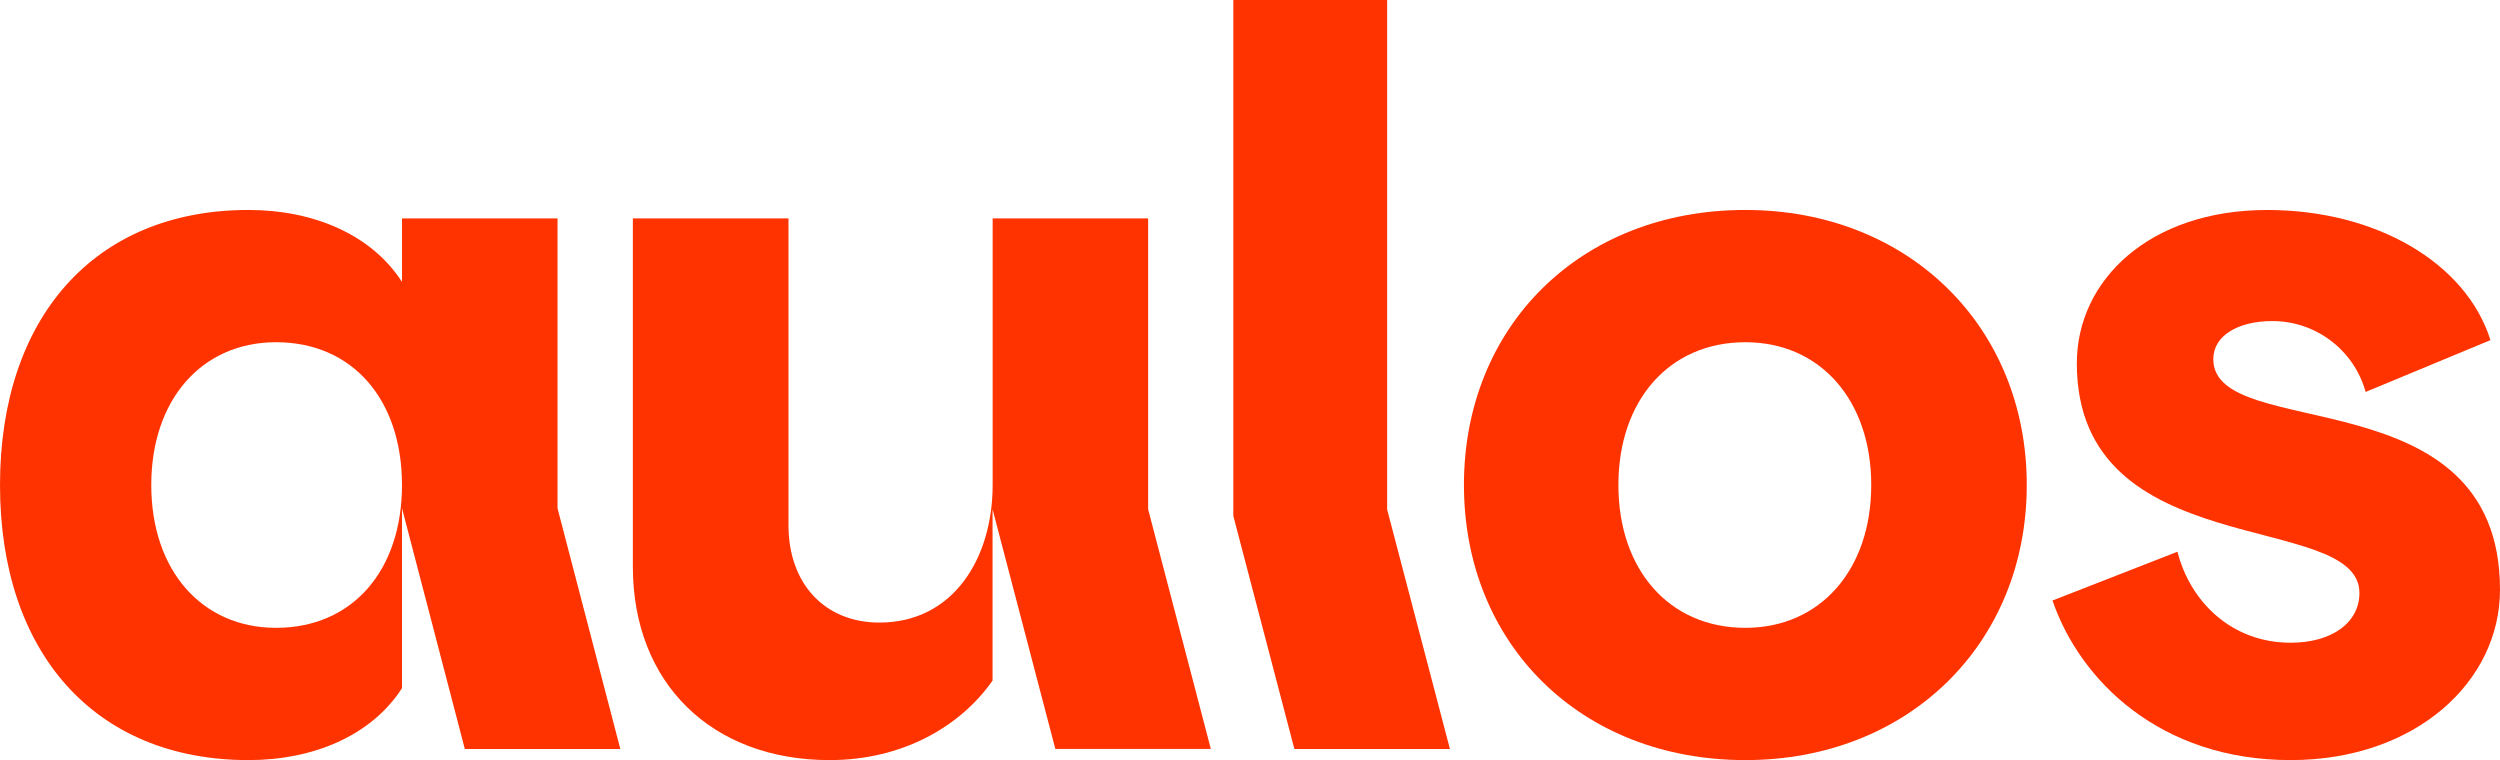
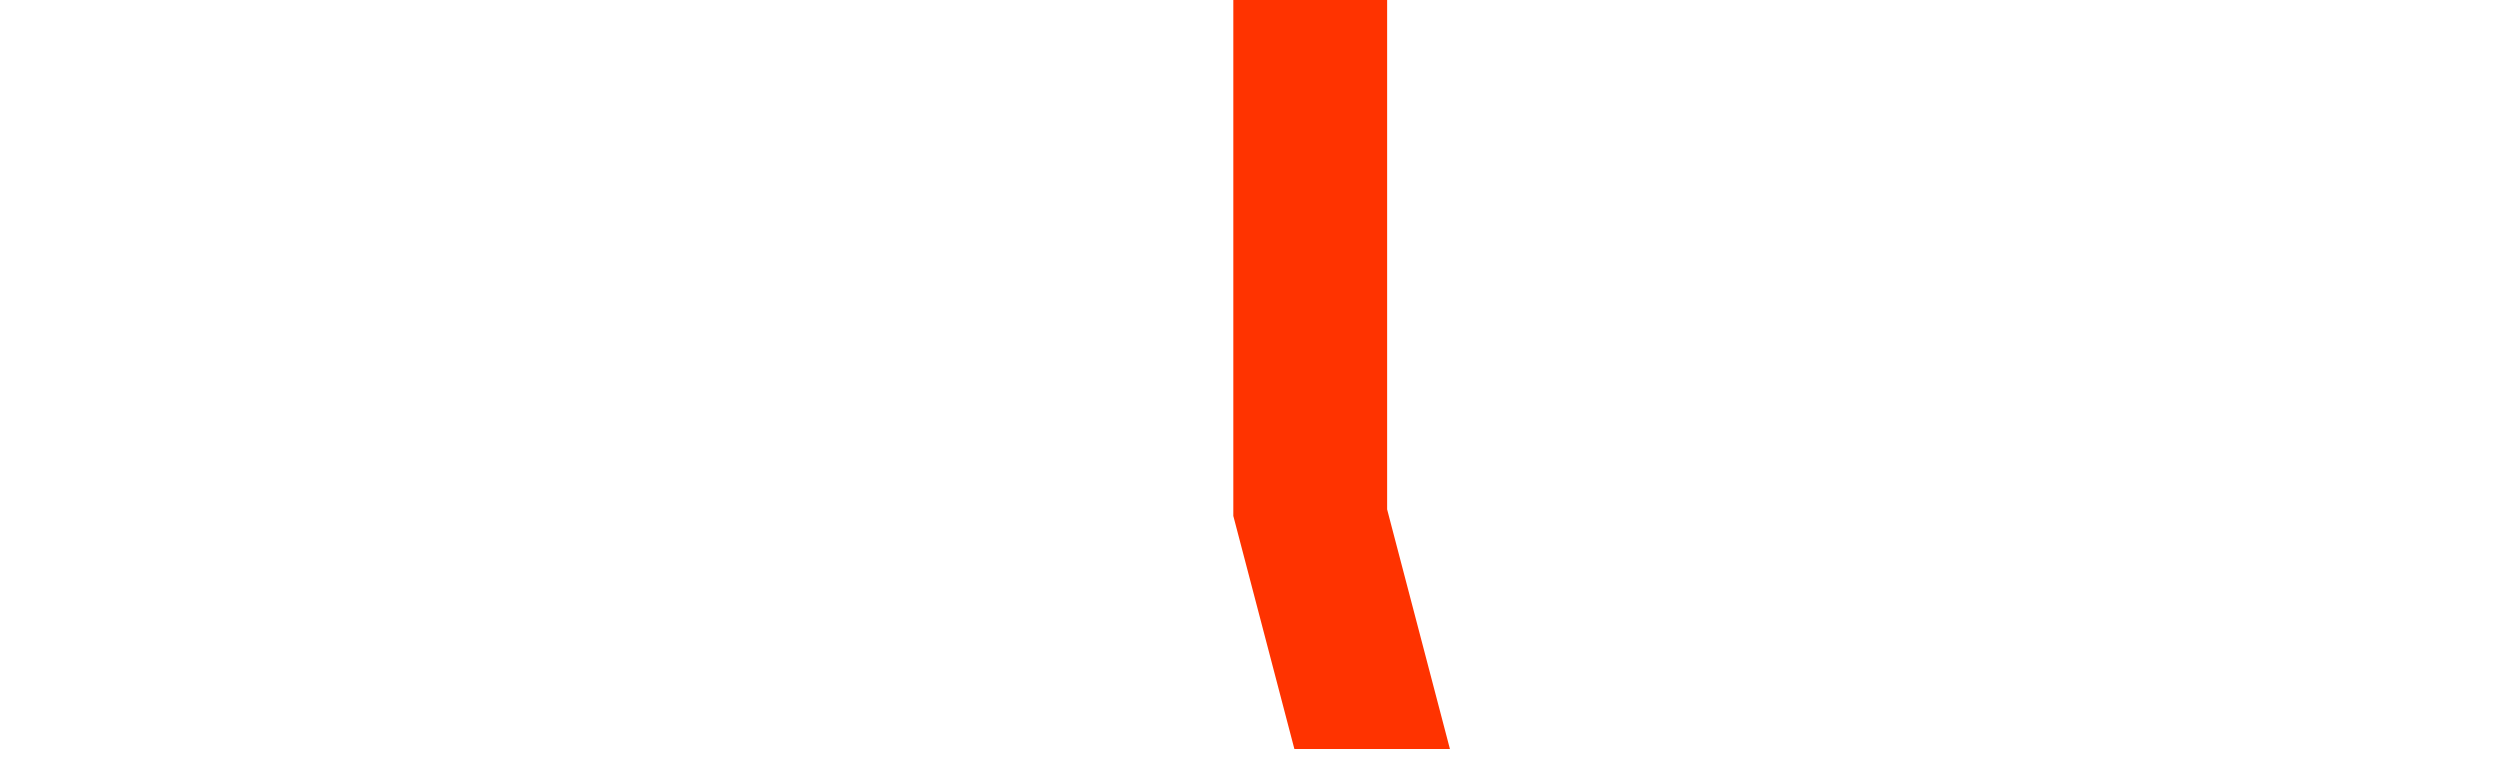
<svg xmlns="http://www.w3.org/2000/svg" version="1.1" id="Layer_1" x="0px" y="0px" viewBox="0 0 112.976 34.349" style="enable-background:new 0 0 112.976 34.349;" xml:space="preserve">
  <style type="text/css">
	.st0{fill:#FF3300;}
</style>
  <g id="Layer_2_1_">
    <g id="Design">
-       <path class="st0" d="M6.836,21.918c0-3.872,2.296-6.453,5.641-6.453c3.443,0,5.689,2.581,5.689,6.453s-2.247,6.454-5.689,6.454    C9.132,28.372,6.836,25.791,6.836,21.918z M0,21.918c0,7.554,4.257,12.431,11.235,12.431c2.916,0,5.546-1.1,6.932-3.251V22.97    l2.839,10.878h7.027L25.195,22.97V9.87h-7.029v2.869c-1.386-2.151-4.016-3.251-6.932-3.251C4.257,9.488,0,14.366,0,21.918z" />
-       <path class="st0" d="M28.599,25.6c0,5.306,3.592,8.749,8.892,8.749c3.251,0,5.881-1.482,7.363-3.592v-7.744l2.837,10.831h7.027    l-2.833-10.831V9.87h-7.027v12.048c0,3.299-1.769,6.216-5.116,6.216c-2.485,0-4.11-1.769-4.11-4.399V9.87h-7.033V25.6z" />
      <polygon class="st0" points="65.523,33.848 58.494,33.848 55.734,23.315 55.734,0 62.685,0 62.685,23.018 62.762,23.315   " />
-       <path class="st0" d="M78.873,28.372c-3.443,0-5.737-2.628-5.737-6.454s2.295-6.453,5.737-6.453c3.393,0,5.689,2.628,5.689,6.453    S82.267,28.372,78.873,28.372z M78.873,34.349c7.363,0,12.717-5.258,12.717-12.431S86.236,9.488,78.873,9.488    c-7.458,0-12.717,5.258-12.717,12.429S71.415,34.349,78.873,34.349z" />
-       <path class="st0" d="M103.51,34.349c5.641,0,9.466-3.538,9.466-7.697c0-9.753-12.956-6.598-12.956-10.422    c0-1.052,1.1-1.721,2.678-1.721c1.962,0.004,3.681,1.313,4.206,3.203l5.641-2.342c-1.099-3.49-5.163-5.881-10.087-5.881    c-5.306,0-8.605,3.155-8.605,6.932c0,9.132,12.77,6.598,12.77,10.376c0,1.34-1.244,2.248-3.107,2.248    c-2.678,0-4.543-1.862-5.116-4.112l-5.647,2.204C93.996,30.762,97.629,34.349,103.51,34.349z" />
    </g>
  </g>
</svg>